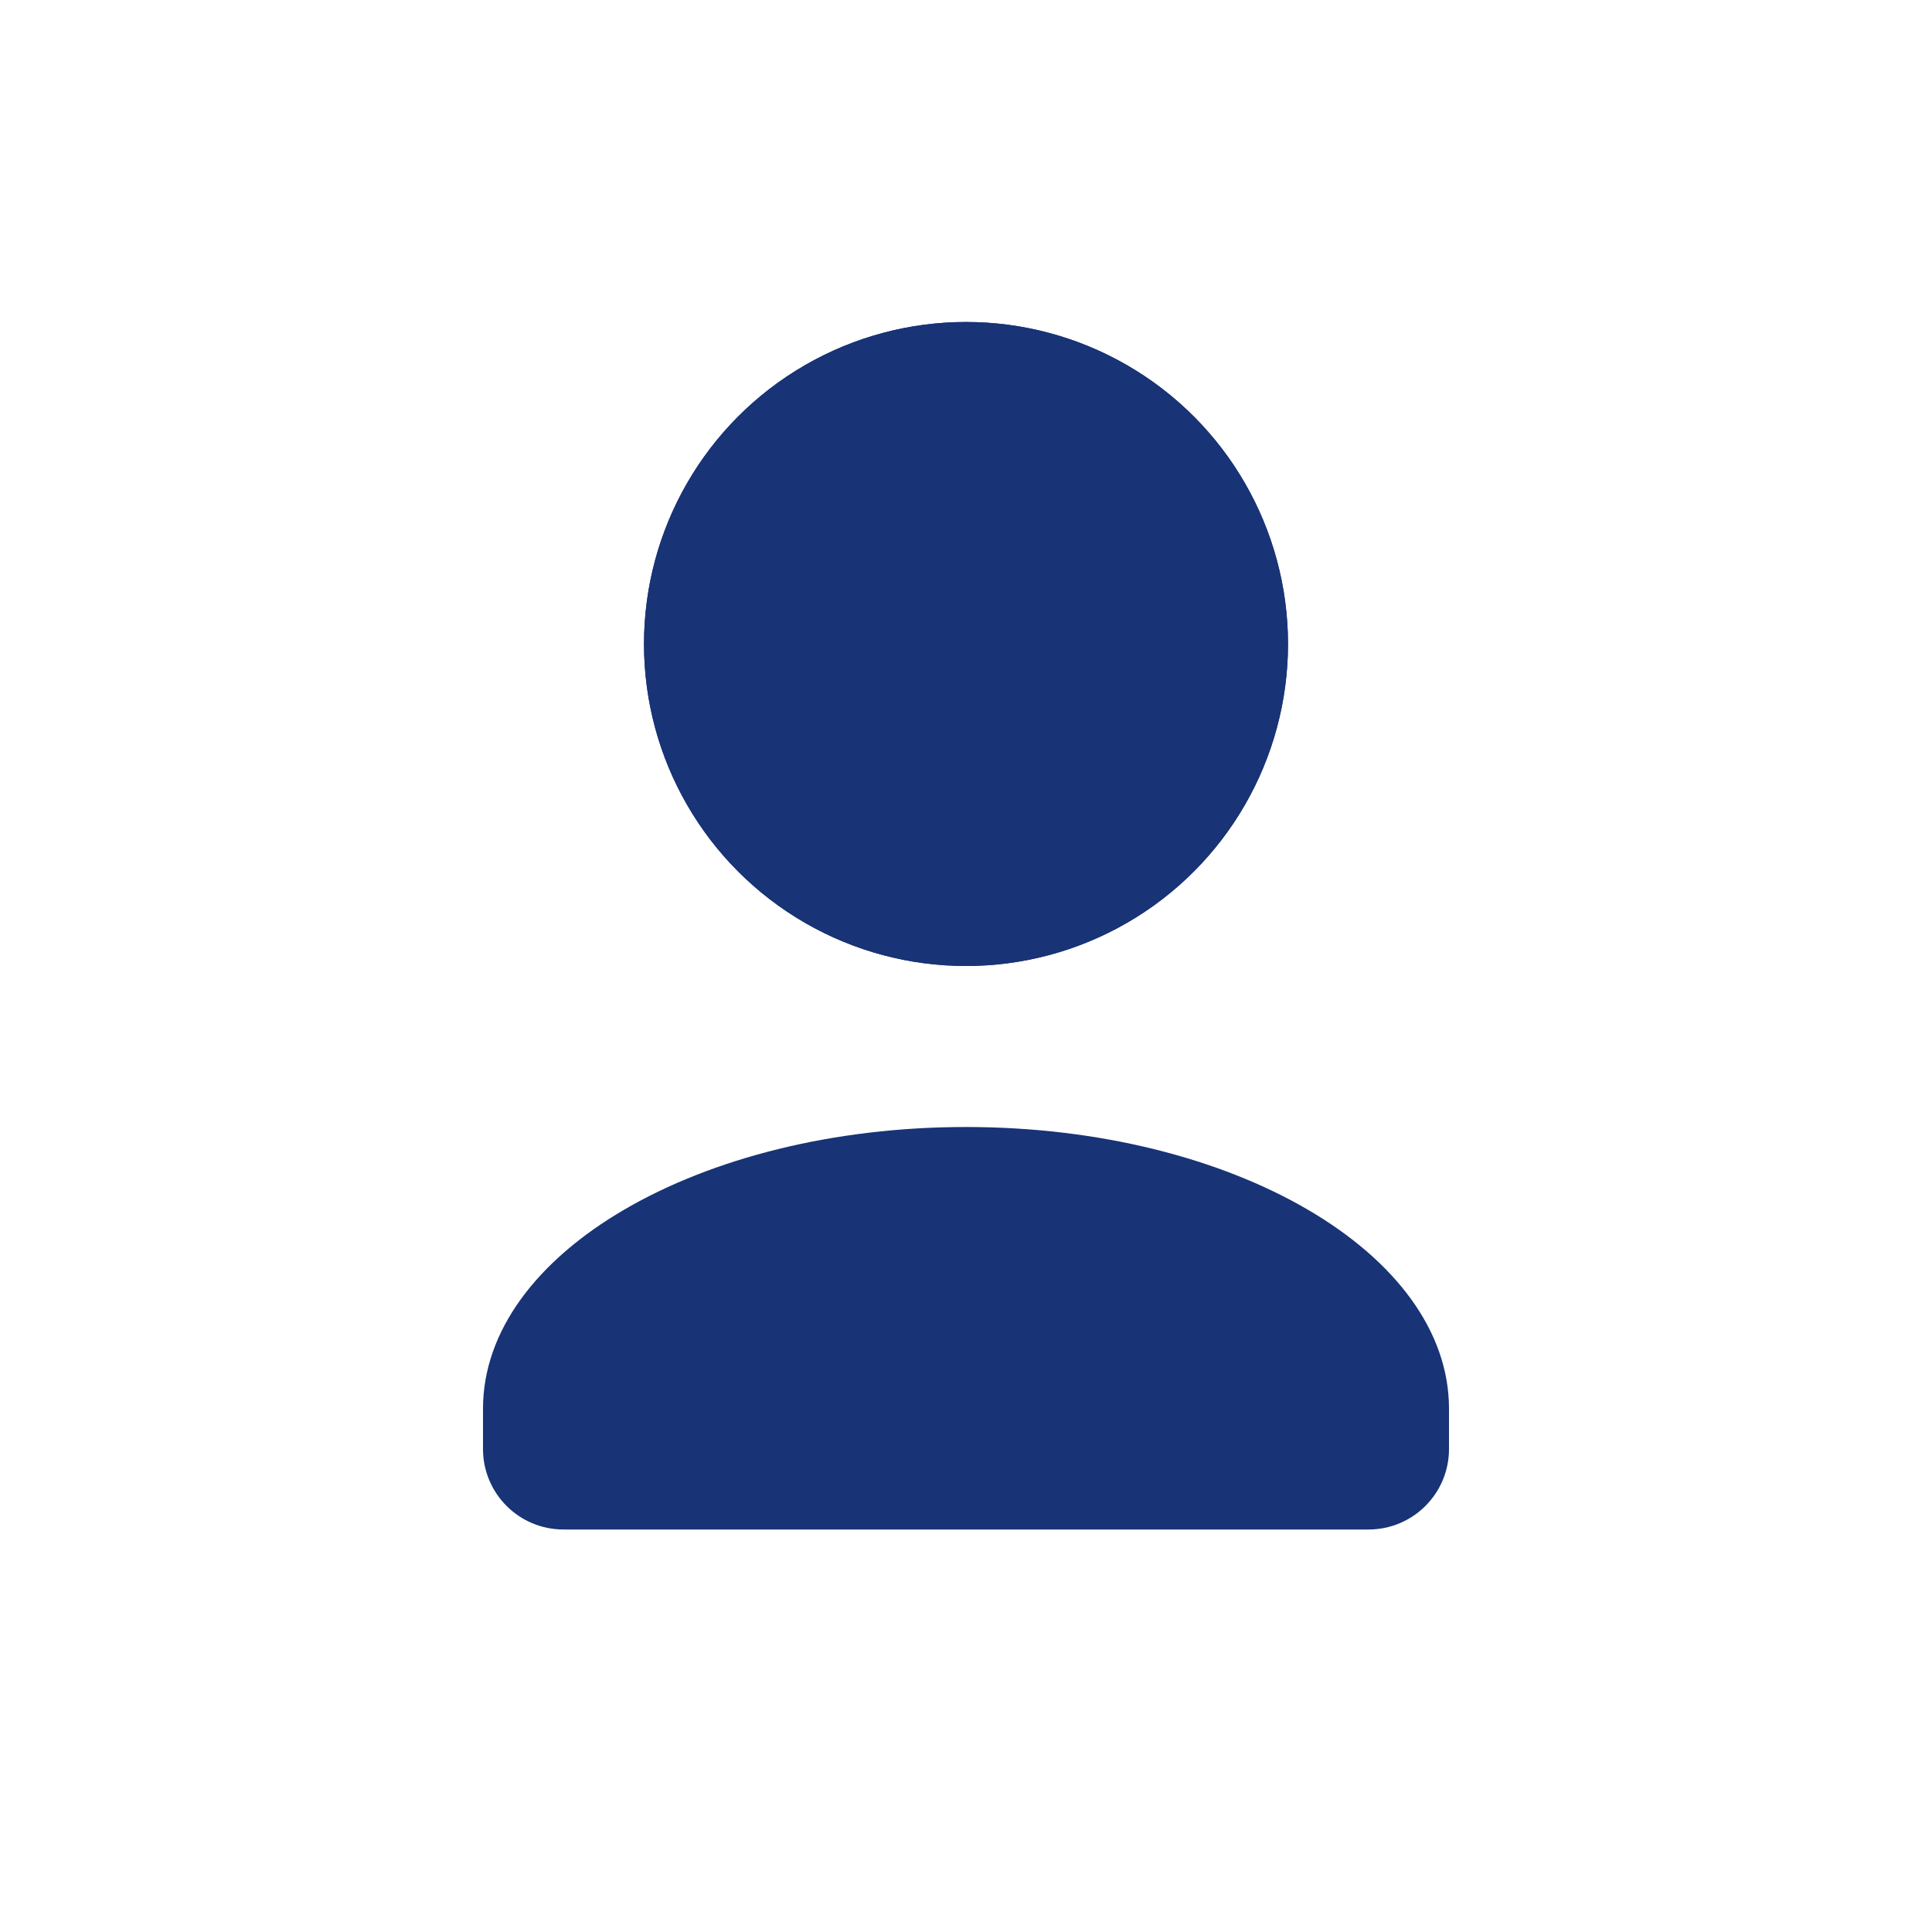
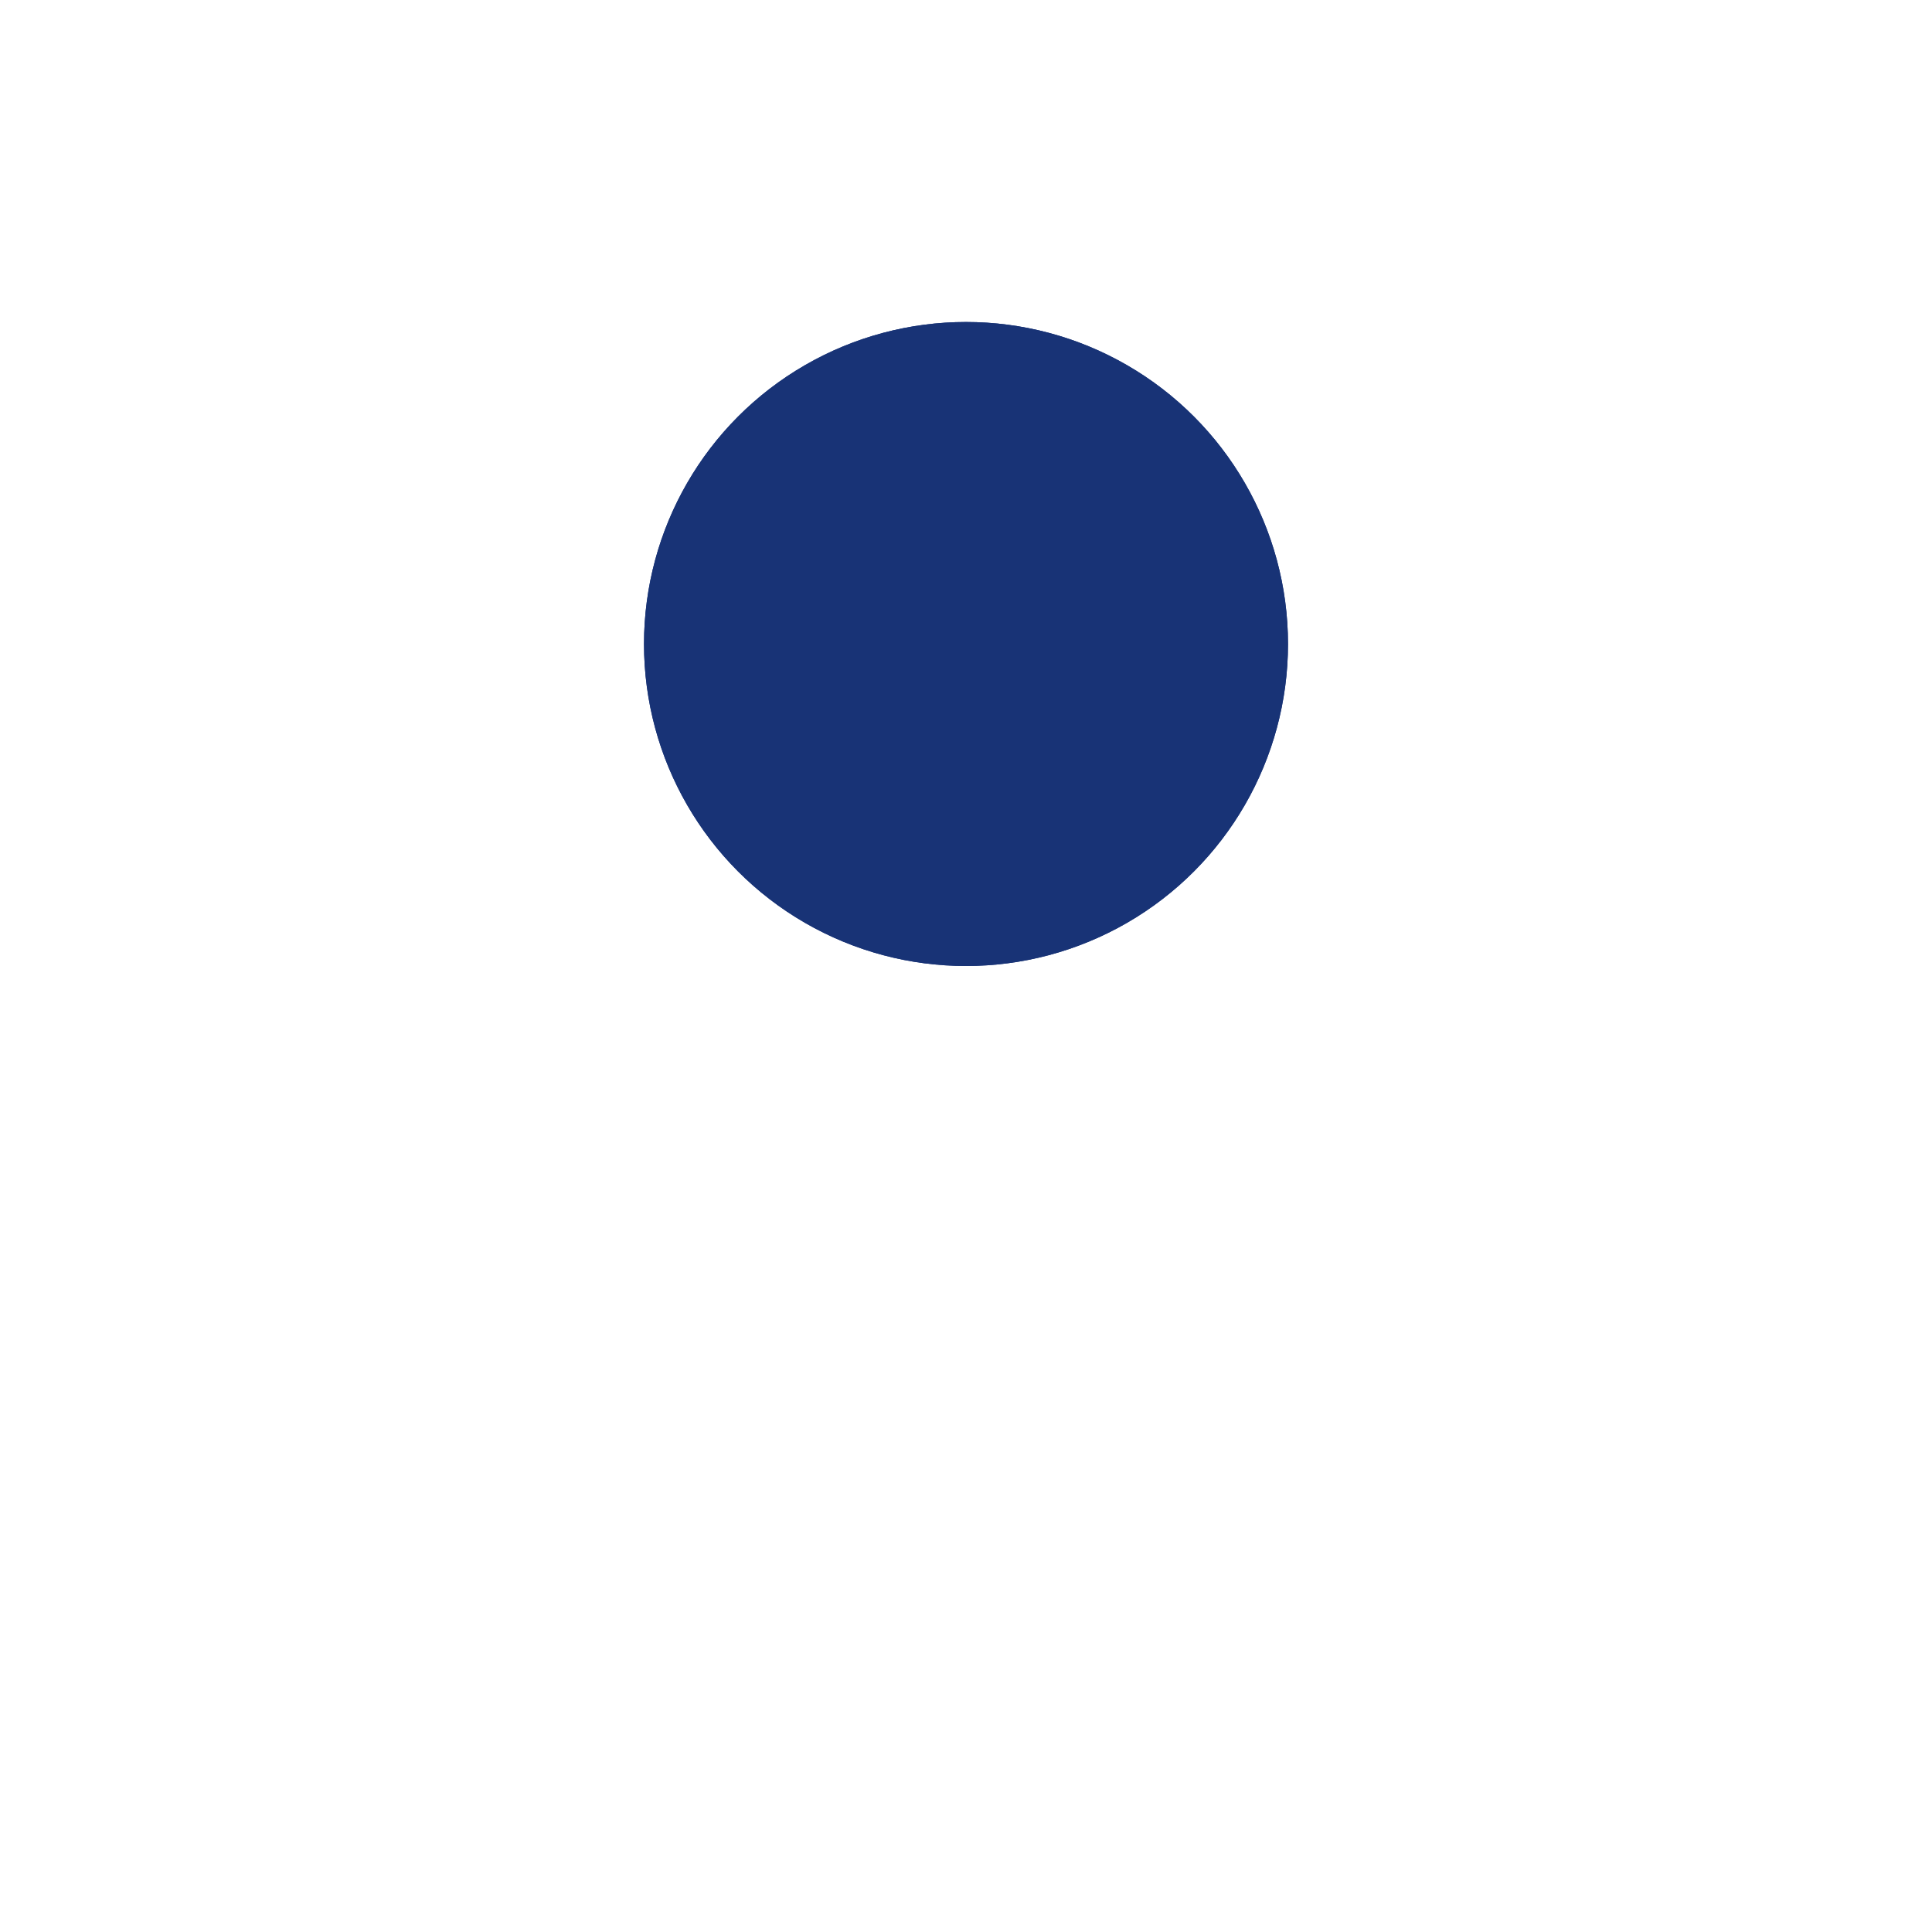
<svg xmlns="http://www.w3.org/2000/svg" xmlns:xlink="http://www.w3.org/1999/xlink" version="1.1" id="Vrstva_1" x="0px" y="0px" width="24px" height="24px" viewBox="0 0 24 24" enable-background="new 0 0 24 24" xml:space="preserve">
  <g>
    <defs>
      <circle id="SVGID_1_" cx="12" cy="8" r="4" />
    </defs>
    <use xlink:href="#SVGID_1_" overflow="visible" fill-rule="evenodd" clip-rule="evenodd" fill="#183376" />
    <clipPath id="SVGID_2_">
      <use xlink:href="#SVGID_1_" overflow="visible" />
    </clipPath>
    <rect y="-4" clip-path="url(#SVGID_2_)" fill="#183376" width="24" height="24" />
  </g>
-   <path fill-rule="evenodd" clip-rule="evenodd" fill="#183376" d="M18,17.5c0-1.934-2.687-3.5-6-3.5s-6,1.566-6,3.5  c0,0.315,0,0.275,0,0.5c0,0.553,0.448,1,1,1h0.805h8.391H17c0.552,0,1-0.447,1-1C18,17.775,18,17.815,18,17.5z" />
</svg>